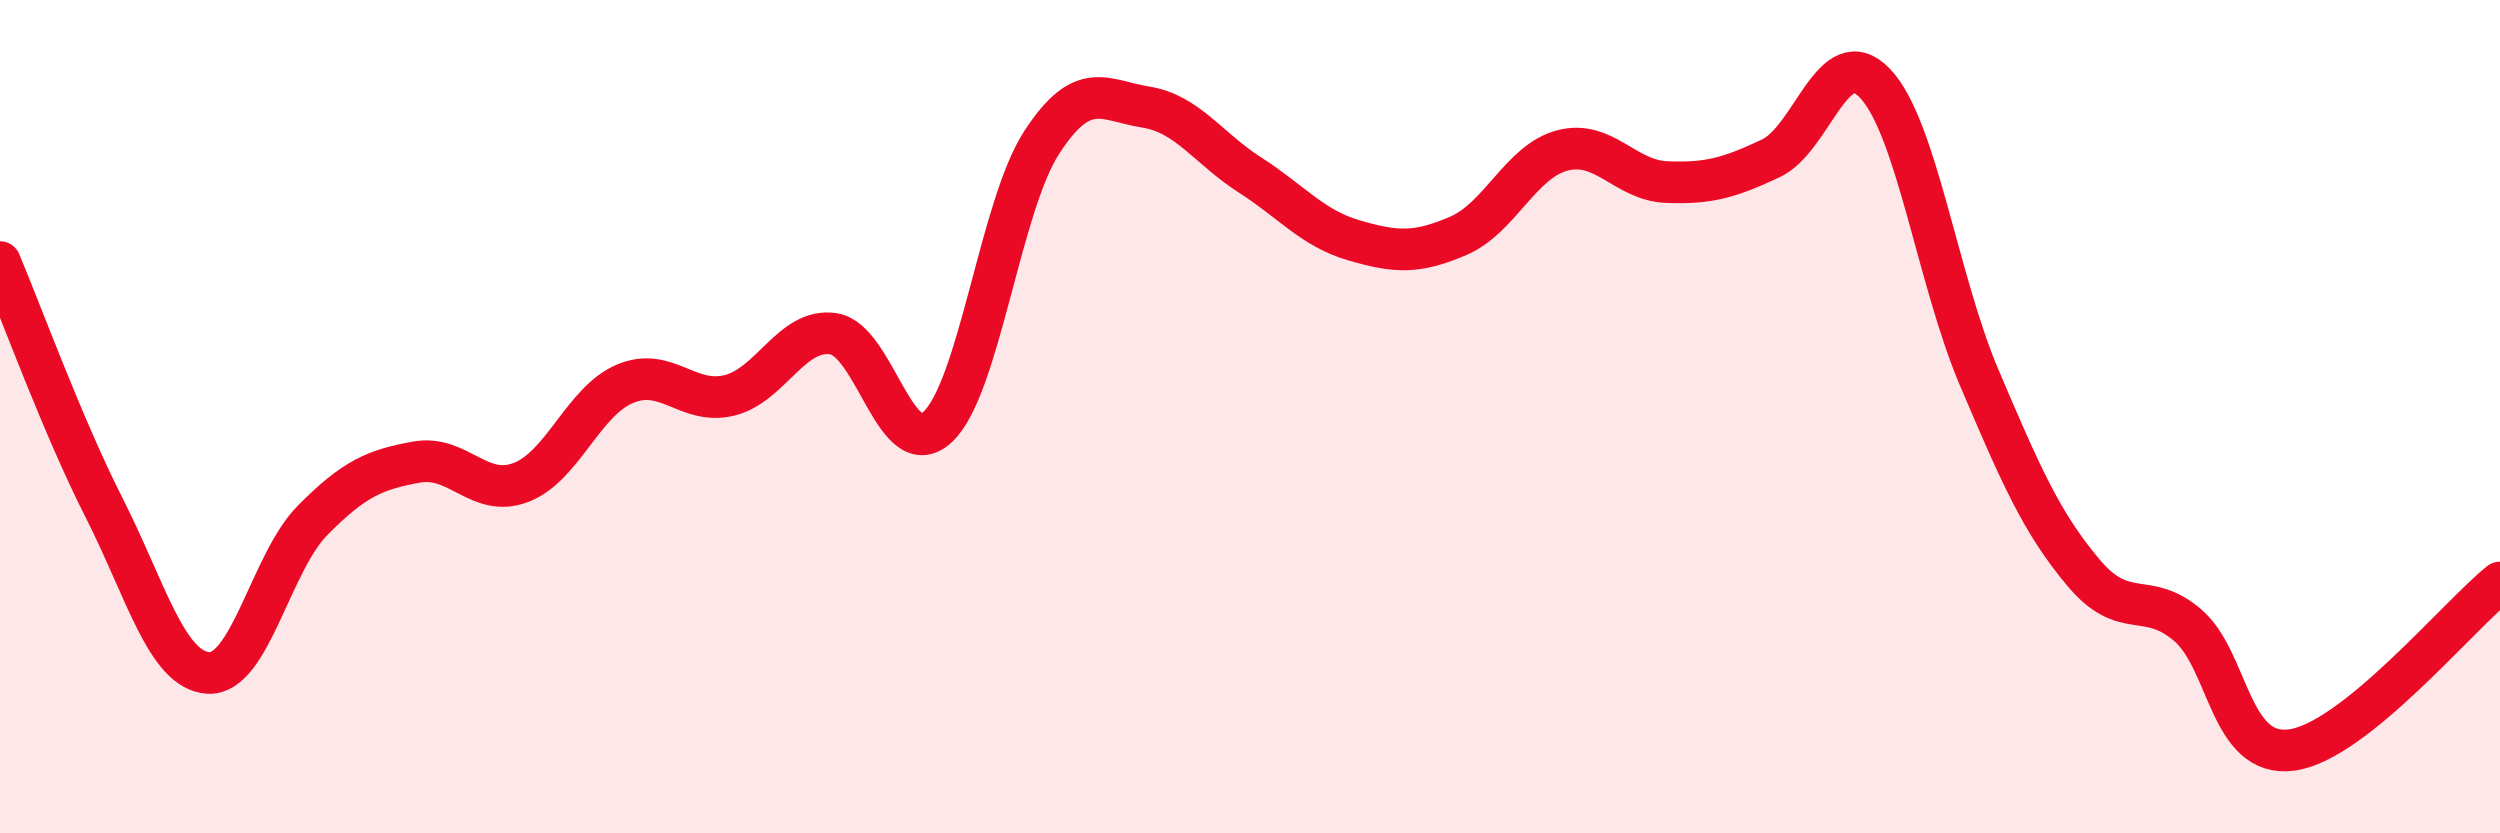
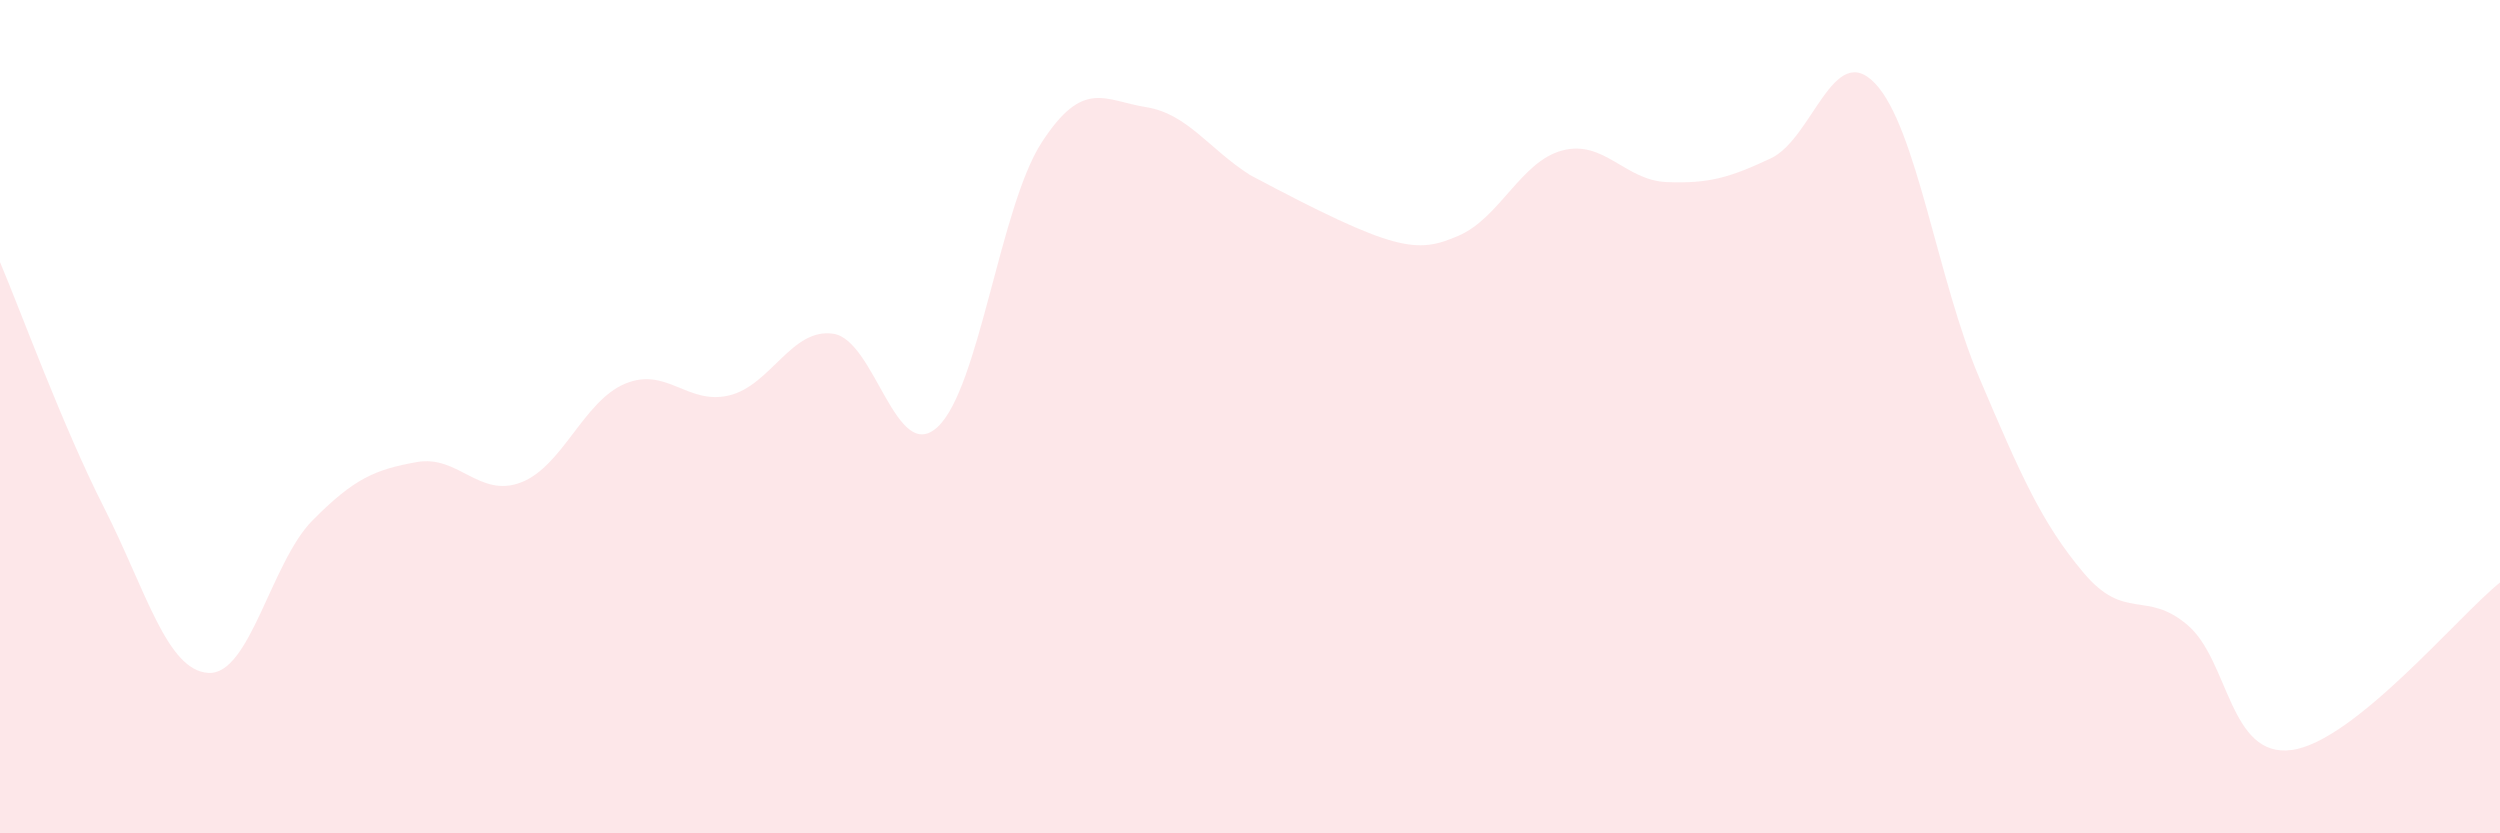
<svg xmlns="http://www.w3.org/2000/svg" width="60" height="20" viewBox="0 0 60 20">
-   <path d="M 0,6.29 C 0.5,7.47 1.5,10.22 2.5,12.19 C 3.5,14.16 4,16.09 5,16.15 C 6,16.21 6.5,13.5 7.5,12.49 C 8.5,11.48 9,11.27 10,11.09 C 11,10.91 11.5,11.96 12.5,11.58 C 13.5,11.2 14,9.63 15,9.21 C 16,8.79 16.5,9.73 17.5,9.49 C 18.5,9.25 19,7.86 20,8.01 C 21,8.16 21.5,11.17 22.5,10.25 C 23.5,9.33 24,4.96 25,3.42 C 26,1.88 26.5,2.41 27.5,2.57 C 28.5,2.73 29,3.56 30,4.2 C 31,4.84 31.5,5.48 32.5,5.77 C 33.5,6.06 34,6.09 35,5.66 C 36,5.23 36.5,3.87 37.5,3.61 C 38.5,3.35 39,4.33 40,4.37 C 41,4.41 41.5,4.27 42.5,3.8 C 43.5,3.33 44,0.95 45,2 C 46,3.05 46.5,6.71 47.5,9.06 C 48.5,11.41 49,12.55 50,13.74 C 51,14.93 51.5,14.15 52.5,15 C 53.5,15.85 53.5,18.2 55,18 C 56.5,17.8 59,14.78 60,13.98L60 20L0 20Z" fill="#EB0A25" opacity="0.1" stroke-linecap="round" stroke-linejoin="round" />
-   <path d="M 0,6.29 C 0.5,7.47 1.5,10.22 2.5,12.19 C 3.5,14.16 4,16.09 5,16.15 C 6,16.21 6.5,13.5 7.5,12.49 C 8.5,11.48 9,11.27 10,11.09 C 11,10.91 11.5,11.96 12.5,11.58 C 13.5,11.2 14,9.63 15,9.21 C 16,8.79 16.5,9.73 17.5,9.49 C 18.5,9.25 19,7.86 20,8.01 C 21,8.16 21.5,11.17 22.5,10.25 C 23.5,9.33 24,4.96 25,3.42 C 26,1.88 26.5,2.41 27.5,2.57 C 28.5,2.73 29,3.56 30,4.2 C 31,4.84 31.5,5.48 32.5,5.77 C 33.5,6.06 34,6.09 35,5.66 C 36,5.23 36.5,3.87 37.5,3.61 C 38.5,3.35 39,4.33 40,4.37 C 41,4.41 41.5,4.27 42.5,3.8 C 43.5,3.33 44,0.95 45,2 C 46,3.05 46.5,6.71 47.5,9.06 C 48.5,11.41 49,12.55 50,13.74 C 51,14.93 51.5,14.15 52.5,15 C 53.5,15.85 53.5,18.2 55,18 C 56.5,17.8 59,14.78 60,13.98" stroke="#EB0A25" stroke-width="1" fill="none" stroke-linecap="round" stroke-linejoin="round" />
+   <path d="M 0,6.29 C 0.5,7.47 1.5,10.22 2.5,12.19 C 3.5,14.16 4,16.09 5,16.15 C 6,16.21 6.5,13.5 7.5,12.49 C 8.5,11.48 9,11.27 10,11.09 C 11,10.91 11.5,11.96 12.5,11.58 C 13.5,11.2 14,9.63 15,9.21 C 16,8.79 16.5,9.73 17.5,9.49 C 18.5,9.25 19,7.86 20,8.01 C 21,8.16 21.5,11.17 22.5,10.25 C 23.5,9.33 24,4.96 25,3.42 C 26,1.88 26.5,2.41 27.5,2.57 C 28.5,2.73 29,3.56 30,4.2 C 33.5,6.06 34,6.09 35,5.66 C 36,5.23 36.5,3.87 37.5,3.61 C 38.5,3.35 39,4.33 40,4.37 C 41,4.41 41.5,4.27 42.5,3.8 C 43.5,3.33 44,0.95 45,2 C 46,3.05 46.5,6.71 47.5,9.06 C 48.5,11.41 49,12.55 50,13.74 C 51,14.93 51.5,14.15 52.5,15 C 53.5,15.85 53.5,18.2 55,18 C 56.5,17.8 59,14.78 60,13.98L60 20L0 20Z" fill="#EB0A25" opacity="0.1" stroke-linecap="round" stroke-linejoin="round" />
</svg>